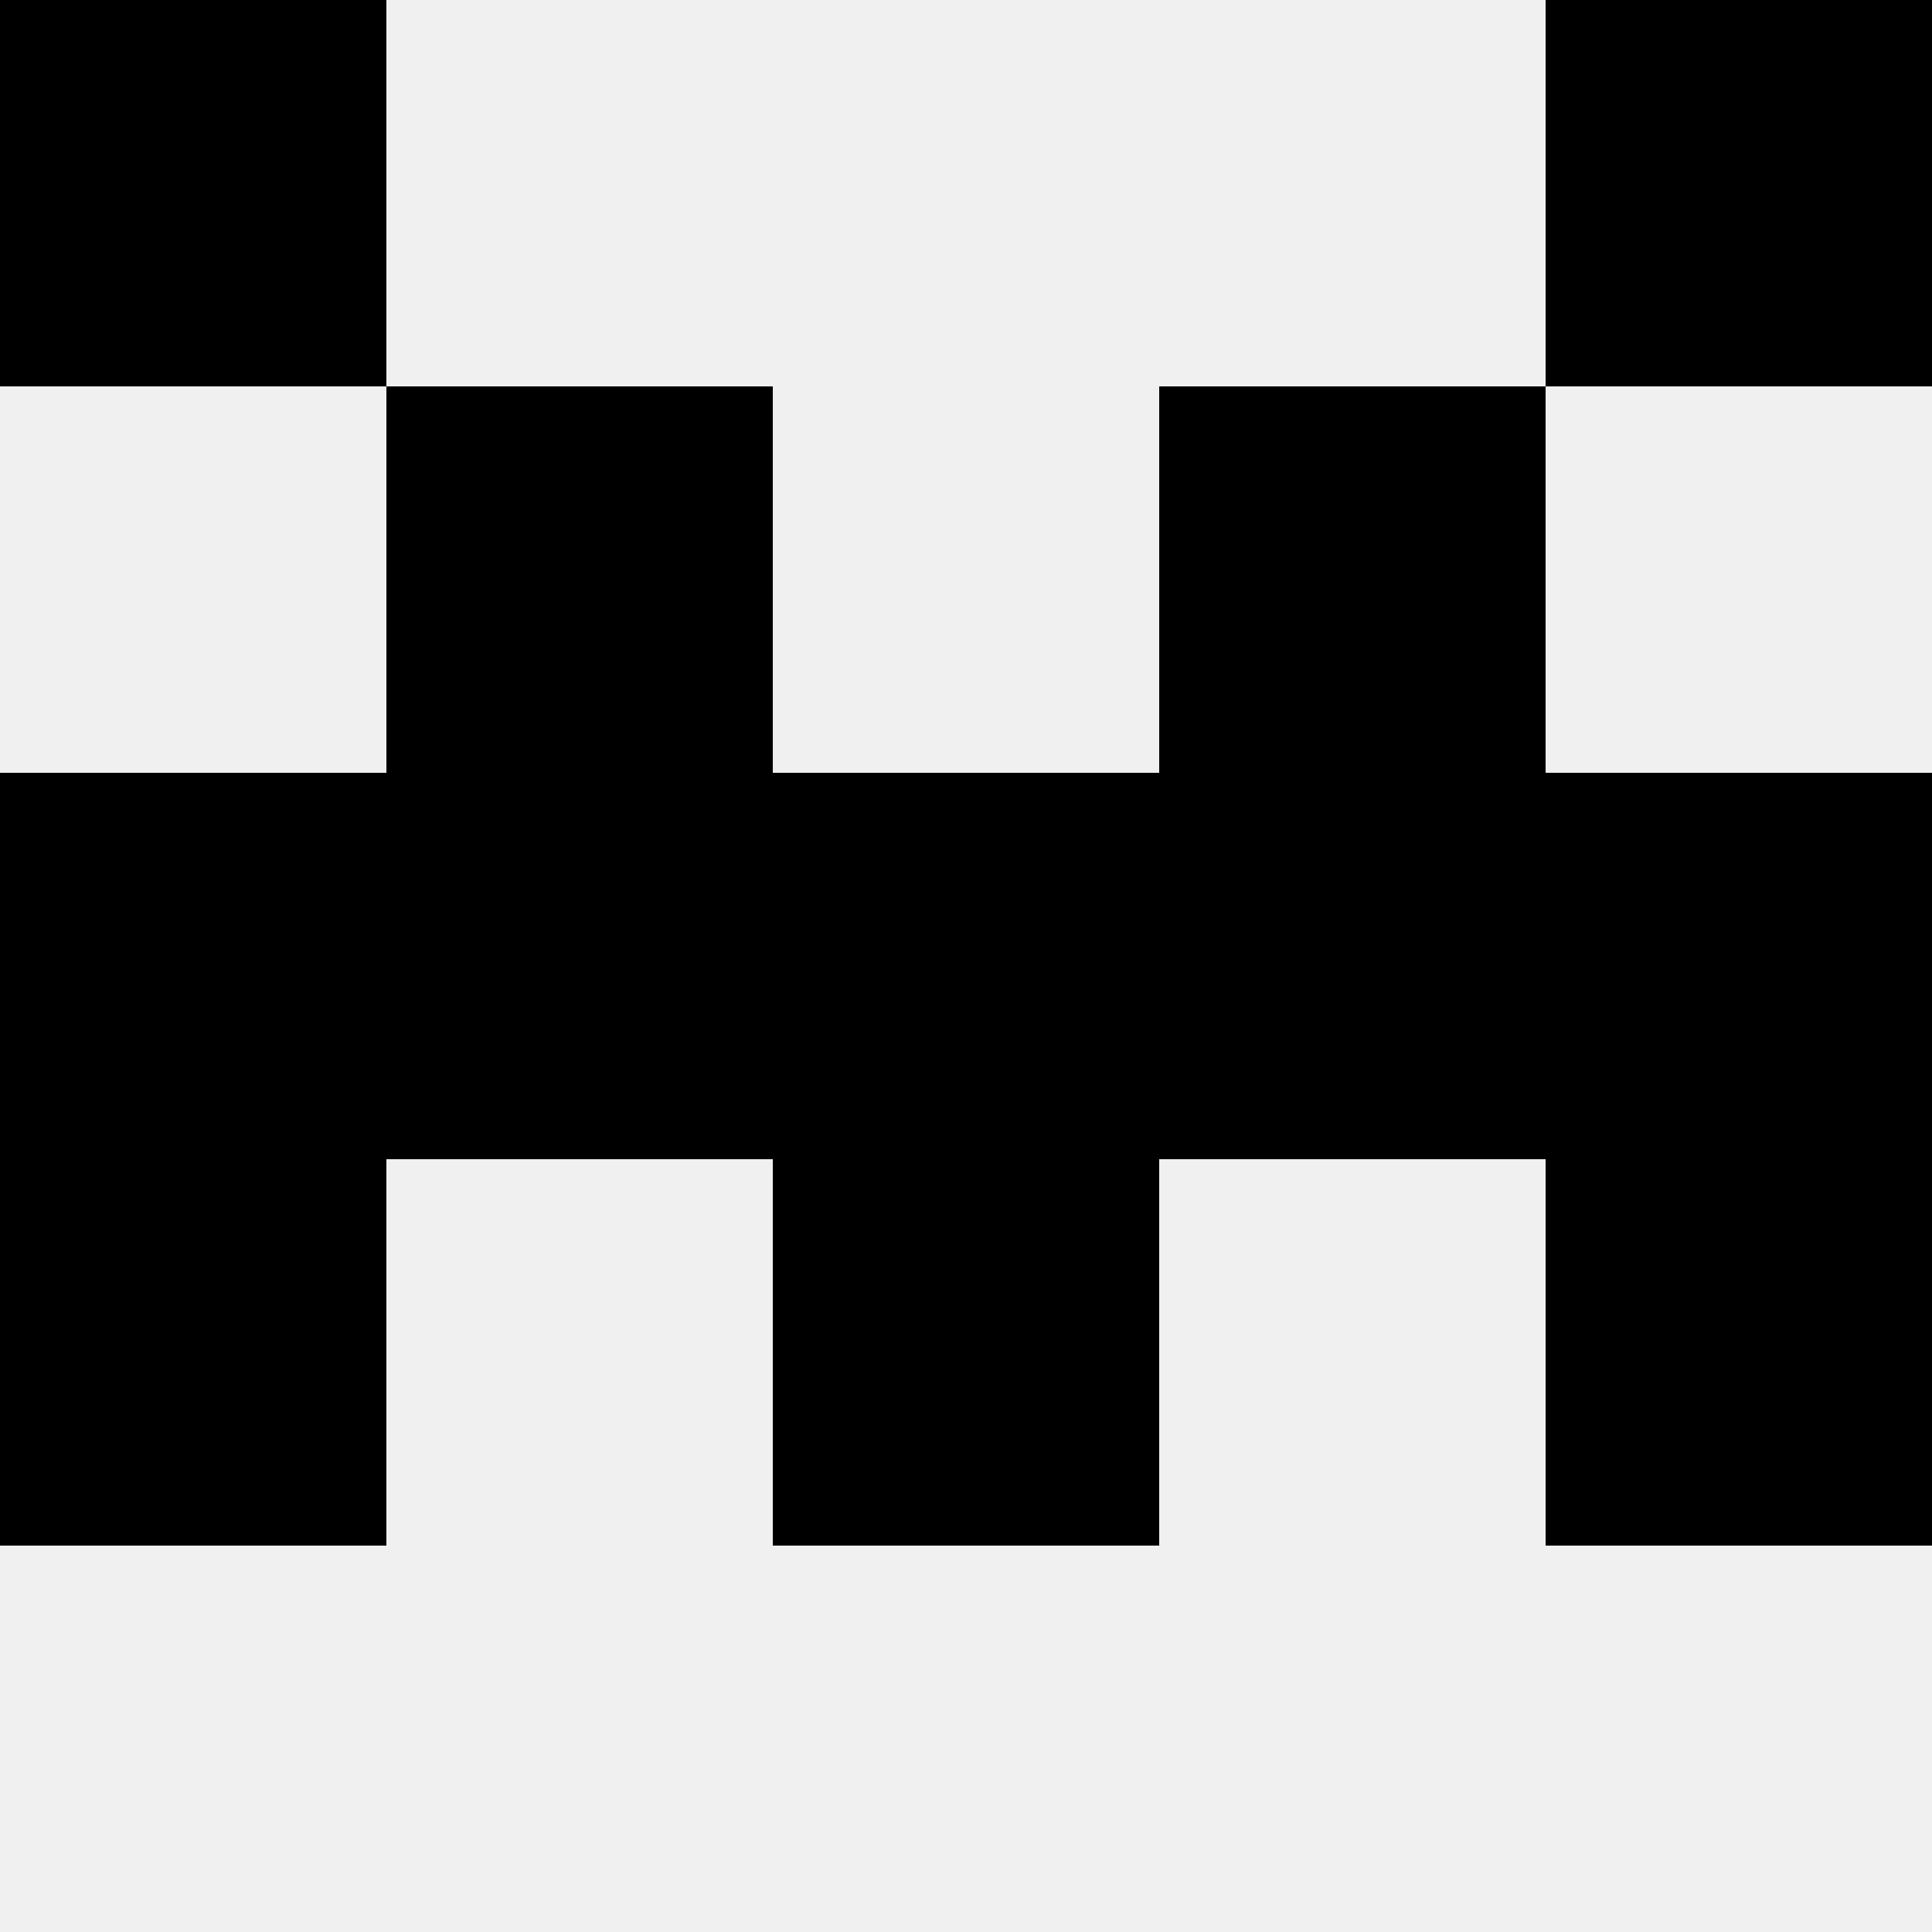
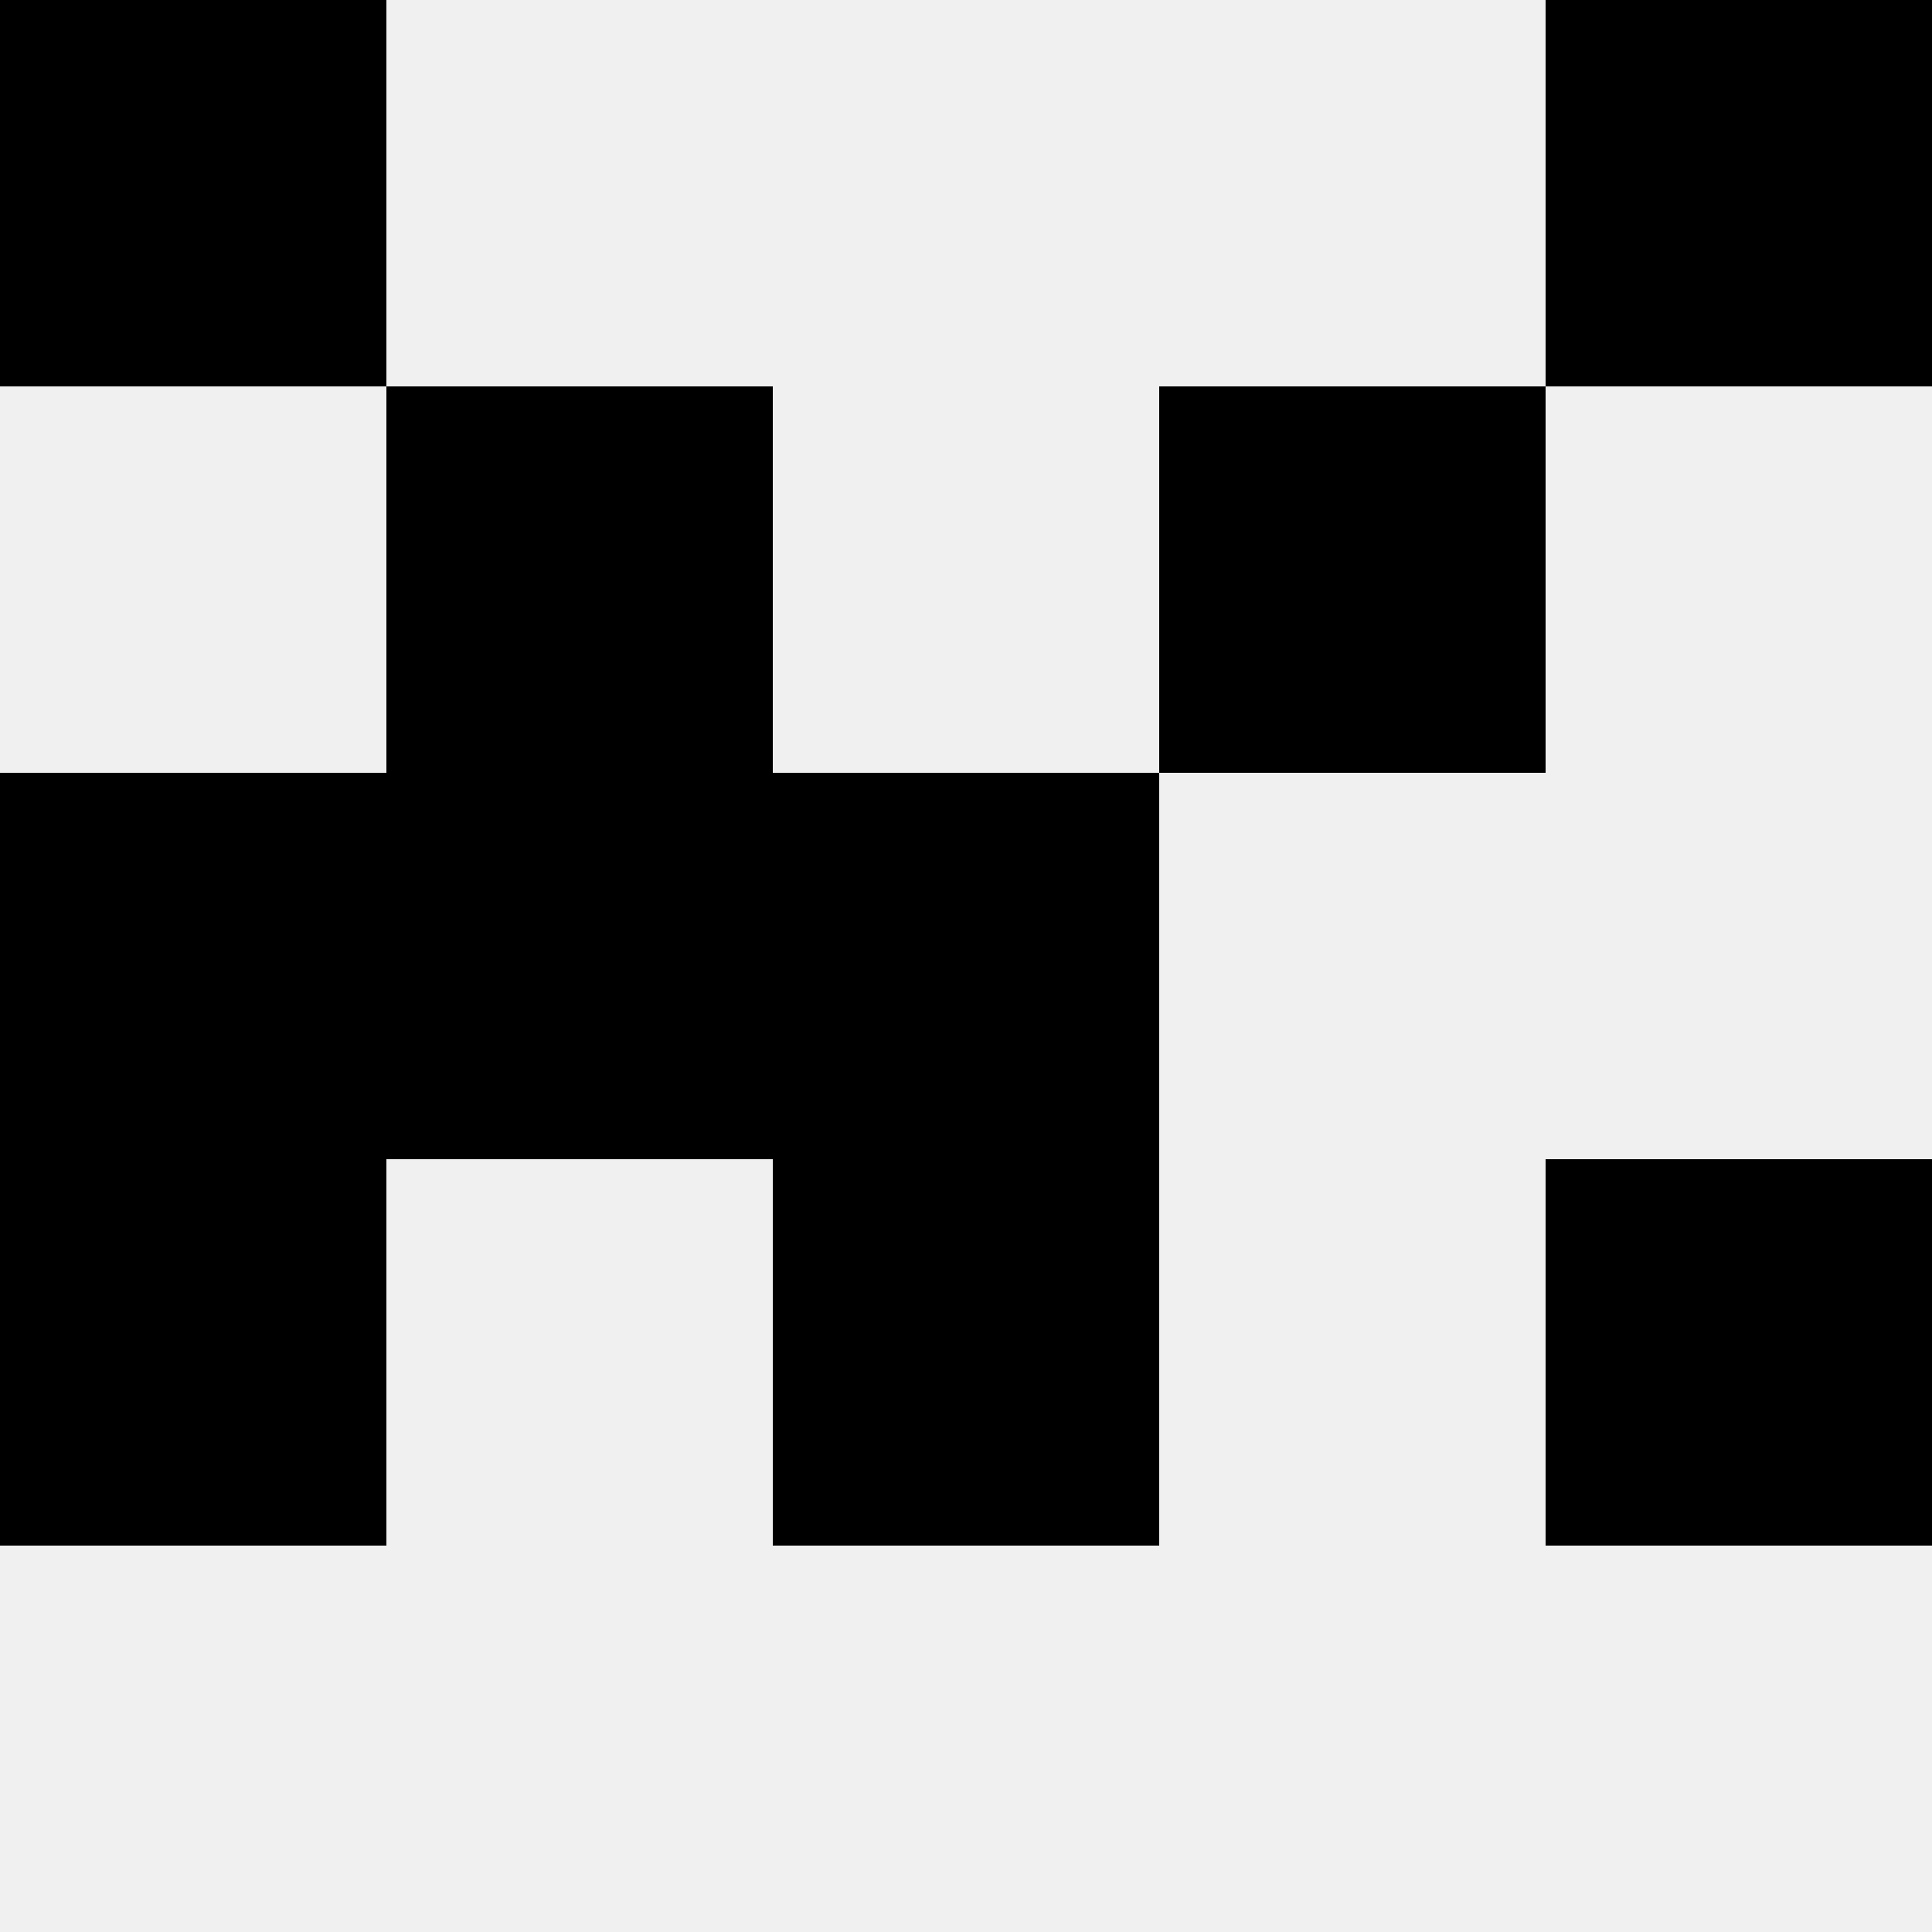
<svg xmlns="http://www.w3.org/2000/svg" width="80" height="80">
  <rect width="100%" height="100%" fill="#f0f0f0" />
  <rect x="0" y="0" width="16" height="16" fill="hsl(84, 70%, 50%)" />
  <rect x="64" y="0" width="16" height="16" fill="hsl(84, 70%, 50%)" />
  <rect x="16" y="16" width="16" height="16" fill="hsl(84, 70%, 50%)" />
  <rect x="48" y="16" width="16" height="16" fill="hsl(84, 70%, 50%)" />
  <rect x="0" y="32" width="16" height="16" fill="hsl(84, 70%, 50%)" />
-   <rect x="64" y="32" width="16" height="16" fill="hsl(84, 70%, 50%)" />
  <rect x="16" y="32" width="16" height="16" fill="hsl(84, 70%, 50%)" />
-   <rect x="48" y="32" width="16" height="16" fill="hsl(84, 70%, 50%)" />
-   <rect x="32" y="32" width="16" height="16" fill="hsl(84, 70%, 50%)" />
  <rect x="32" y="32" width="16" height="16" fill="hsl(84, 70%, 50%)" />
  <rect x="0" y="48" width="16" height="16" fill="hsl(84, 70%, 50%)" />
  <rect x="64" y="48" width="16" height="16" fill="hsl(84, 70%, 50%)" />
  <rect x="32" y="48" width="16" height="16" fill="hsl(84, 70%, 50%)" />
  <rect x="32" y="48" width="16" height="16" fill="hsl(84, 70%, 50%)" />
</svg>